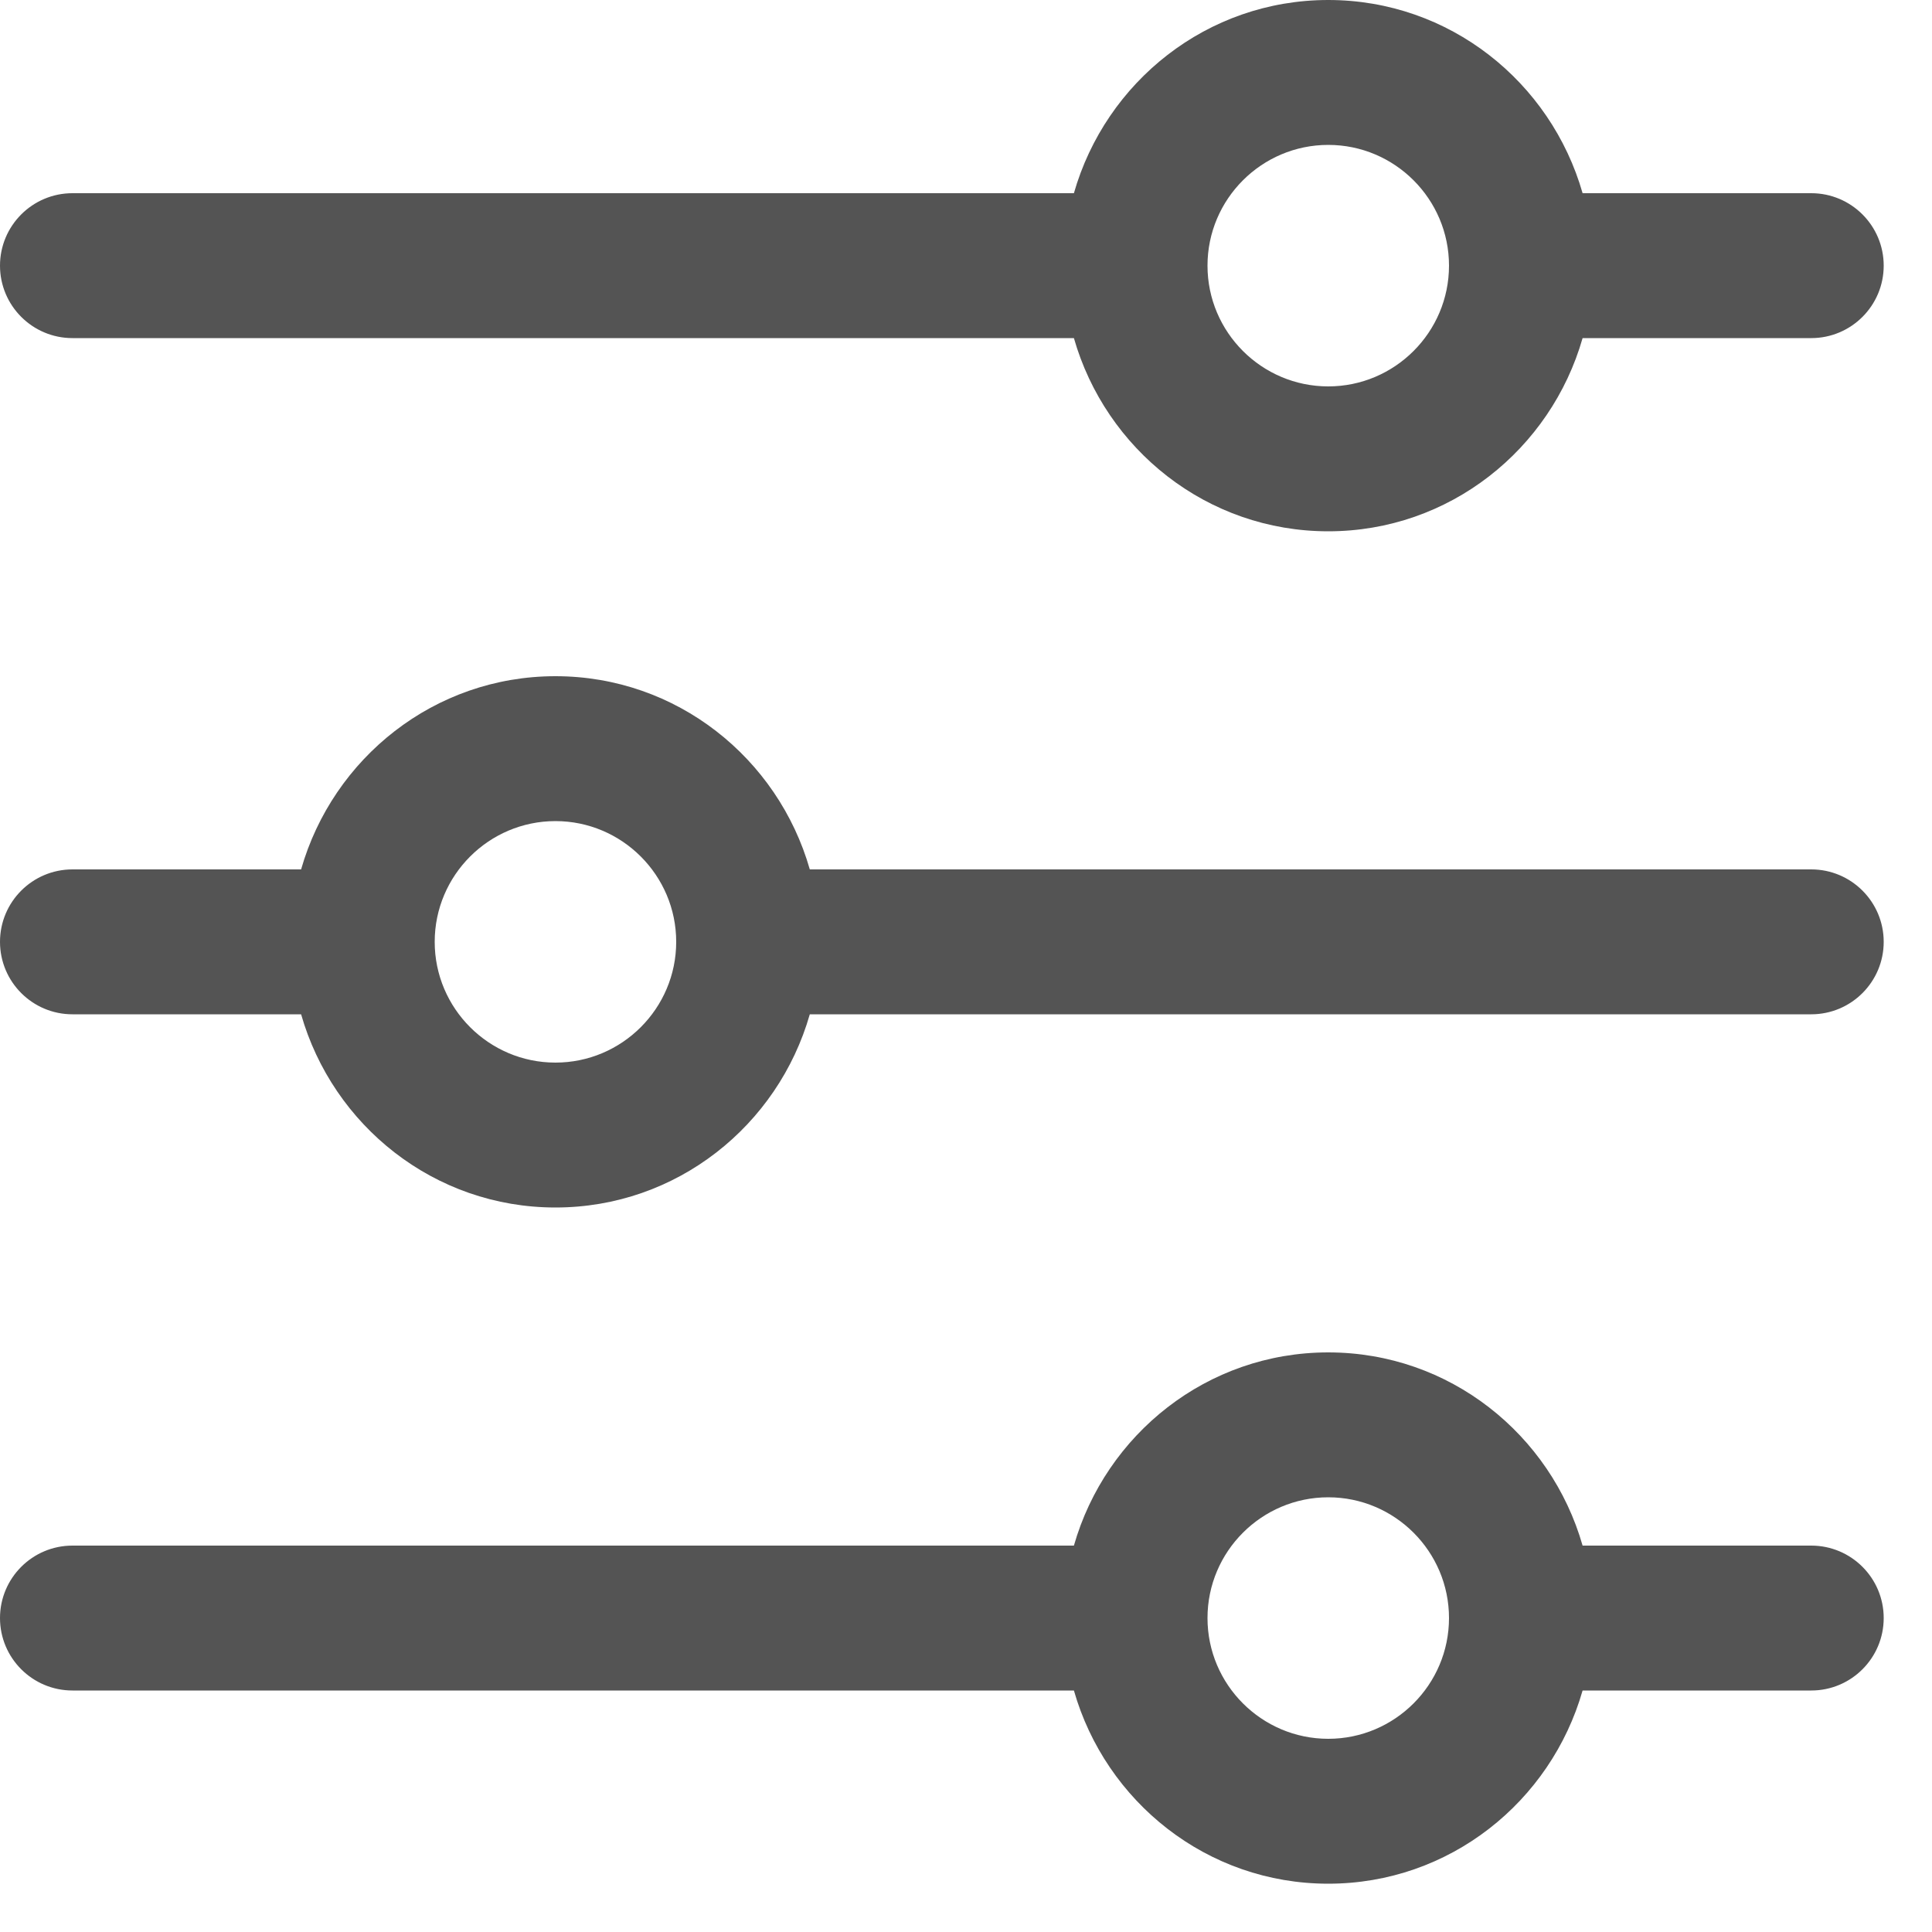
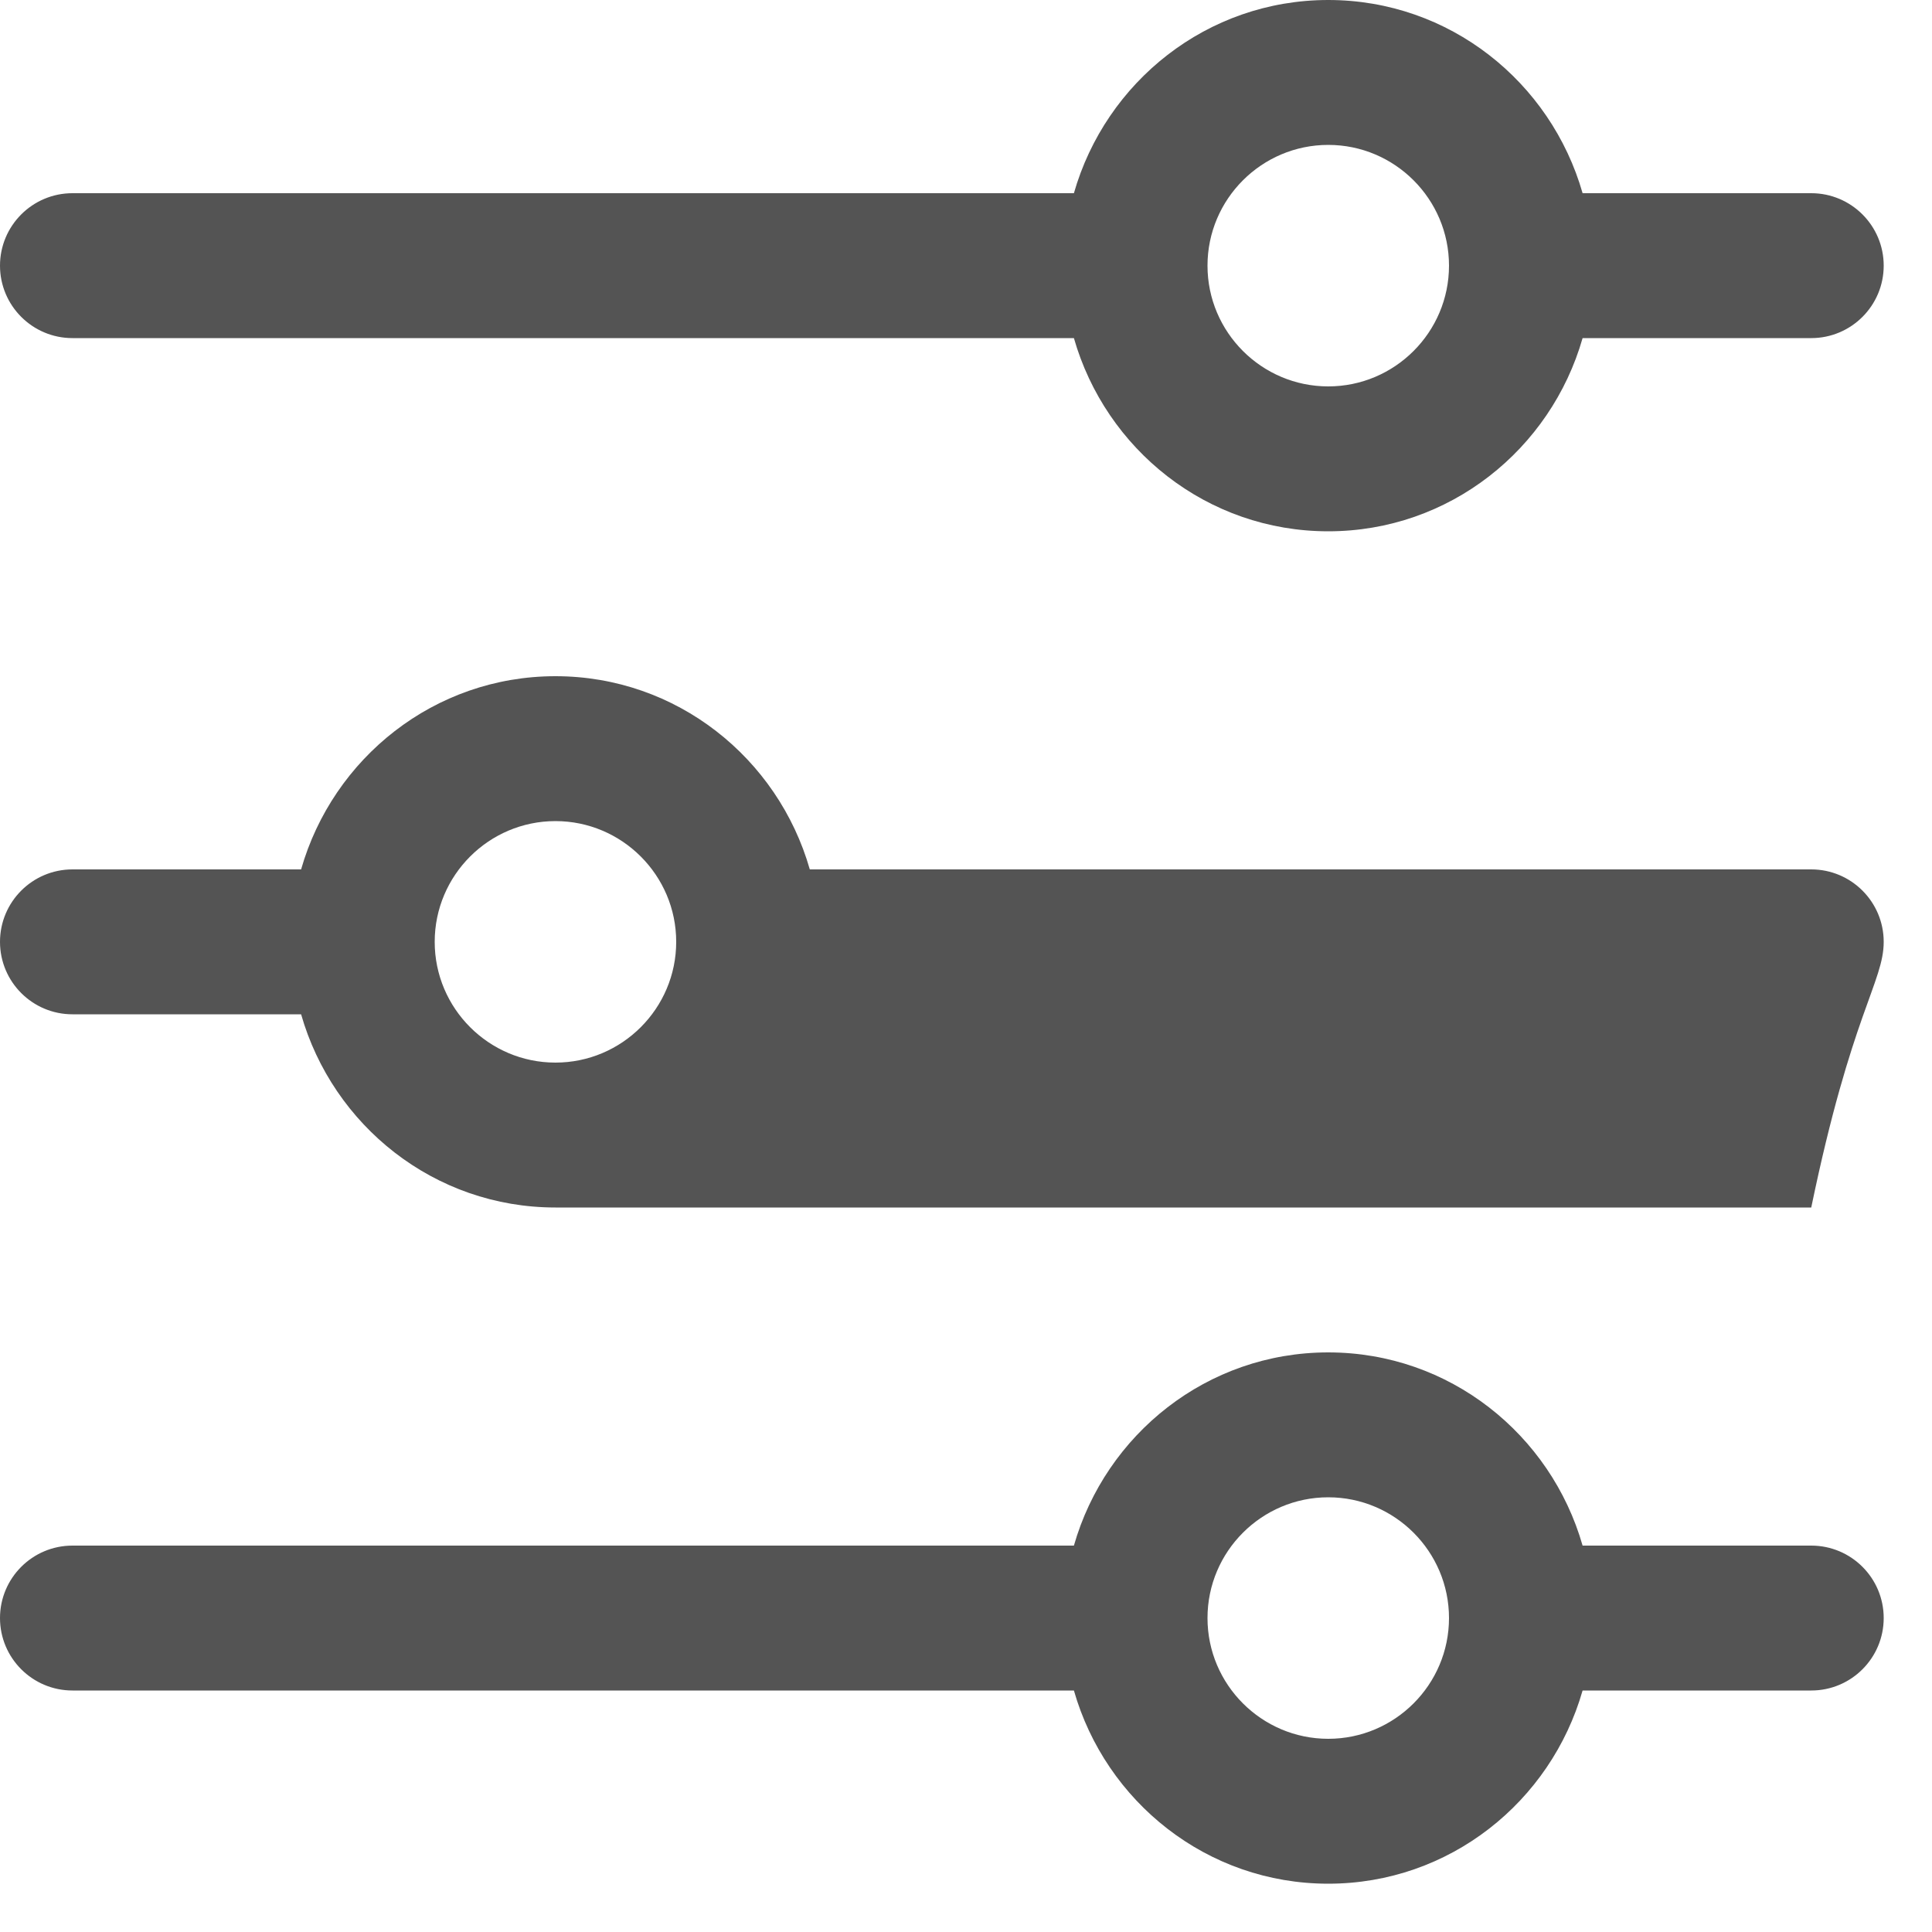
<svg xmlns="http://www.w3.org/2000/svg" width="20" height="20" viewBox="0 0 20 20" fill="none">
-   <path d="M0.75 3.5H11.117C11.446 4.651 12.495 5.5 13.75 5.5C15.005 5.5 16.054 4.651 16.383 3.5H18.75C19.164 3.5 19.5 3.164 19.5 2.75C19.5 2.336 19.164 2 18.75 2H16.383C16.054 0.849 15.005 0 13.75 0C12.495 0 11.446 0.849 11.117 2H0.75C0.336 2 0 2.336 0 2.75C0 3.164 0.336 3.5 0.75 3.5ZM13.75 1.5C14.439 1.5 15 2.061 15 2.75C15 3.439 14.439 4 13.75 4C13.061 4 12.5 3.439 12.5 2.75C12.5 2.061 13.061 1.5 13.75 1.5ZM18.75 16H16.383C16.054 14.849 15.005 14 13.75 14C12.495 14 11.446 14.849 11.117 16H0.75C0.336 16 0 16.336 0 16.75C0 17.164 0.336 17.5 0.75 17.5H11.117C11.446 18.651 12.495 19.5 13.75 19.5C15.005 19.5 16.054 18.651 16.383 17.5H18.75C19.164 17.5 19.5 17.164 19.5 16.75C19.5 16.336 19.164 16 18.75 16ZM13.75 18C13.061 18 12.5 17.439 12.5 16.75C12.5 16.061 13.061 15.5 13.75 15.5C14.439 15.5 15 16.061 15 16.75C15 17.439 14.439 18 13.75 18ZM18.75 9H8.383C8.054 7.849 7.005 7 5.75 7C4.495 7 3.446 7.849 3.117 9H0.75C0.336 9 0 9.336 0 9.75C0 10.164 0.336 10.5 0.75 10.5H3.117C3.446 11.651 4.495 12.5 5.75 12.5C7.005 12.5 8.054 11.651 8.383 10.5H18.75C19.164 10.5 19.5 10.164 19.5 9.75C19.5 9.336 19.164 9 18.75 9ZM5.75 11C5.061 11 4.5 10.439 4.5 9.75C4.5 9.061 5.061 8.5 5.75 8.5C6.439 8.5 7 9.061 7 9.75C7 10.439 6.439 11 5.75 11Z" fill="#545454" />
+   <path d="M0.75 3.5H11.117C11.446 4.651 12.495 5.5 13.75 5.5C15.005 5.5 16.054 4.651 16.383 3.5H18.75C19.164 3.5 19.5 3.164 19.5 2.75C19.5 2.336 19.164 2 18.75 2H16.383C16.054 0.849 15.005 0 13.75 0C12.495 0 11.446 0.849 11.117 2H0.75C0.336 2 0 2.336 0 2.75C0 3.164 0.336 3.5 0.75 3.5ZM13.75 1.5C14.439 1.5 15 2.061 15 2.75C15 3.439 14.439 4 13.75 4C13.061 4 12.5 3.439 12.5 2.75C12.5 2.061 13.061 1.5 13.75 1.5ZM18.75 16H16.383C16.054 14.849 15.005 14 13.75 14C12.495 14 11.446 14.849 11.117 16H0.75C0.336 16 0 16.336 0 16.75C0 17.164 0.336 17.5 0.75 17.5H11.117C11.446 18.651 12.495 19.5 13.75 19.5C15.005 19.5 16.054 18.651 16.383 17.5H18.75C19.164 17.5 19.5 17.164 19.5 16.75C19.5 16.336 19.164 16 18.75 16ZM13.75 18C13.061 18 12.5 17.439 12.5 16.75C12.5 16.061 13.061 15.5 13.75 15.5C14.439 15.5 15 16.061 15 16.75C15 17.439 14.439 18 13.75 18ZM18.75 9H8.383C8.054 7.849 7.005 7 5.75 7C4.495 7 3.446 7.849 3.117 9H0.75C0.336 9 0 9.336 0 9.75C0 10.164 0.336 10.5 0.75 10.5H3.117C3.446 11.651 4.495 12.5 5.75 12.5H18.75C19.164 10.5 19.5 10.164 19.5 9.75C19.5 9.336 19.164 9 18.75 9ZM5.75 11C5.061 11 4.5 10.439 4.5 9.75C4.5 9.061 5.061 8.5 5.75 8.5C6.439 8.5 7 9.061 7 9.75C7 10.439 6.439 11 5.75 11Z" fill="#545454" />
</svg>